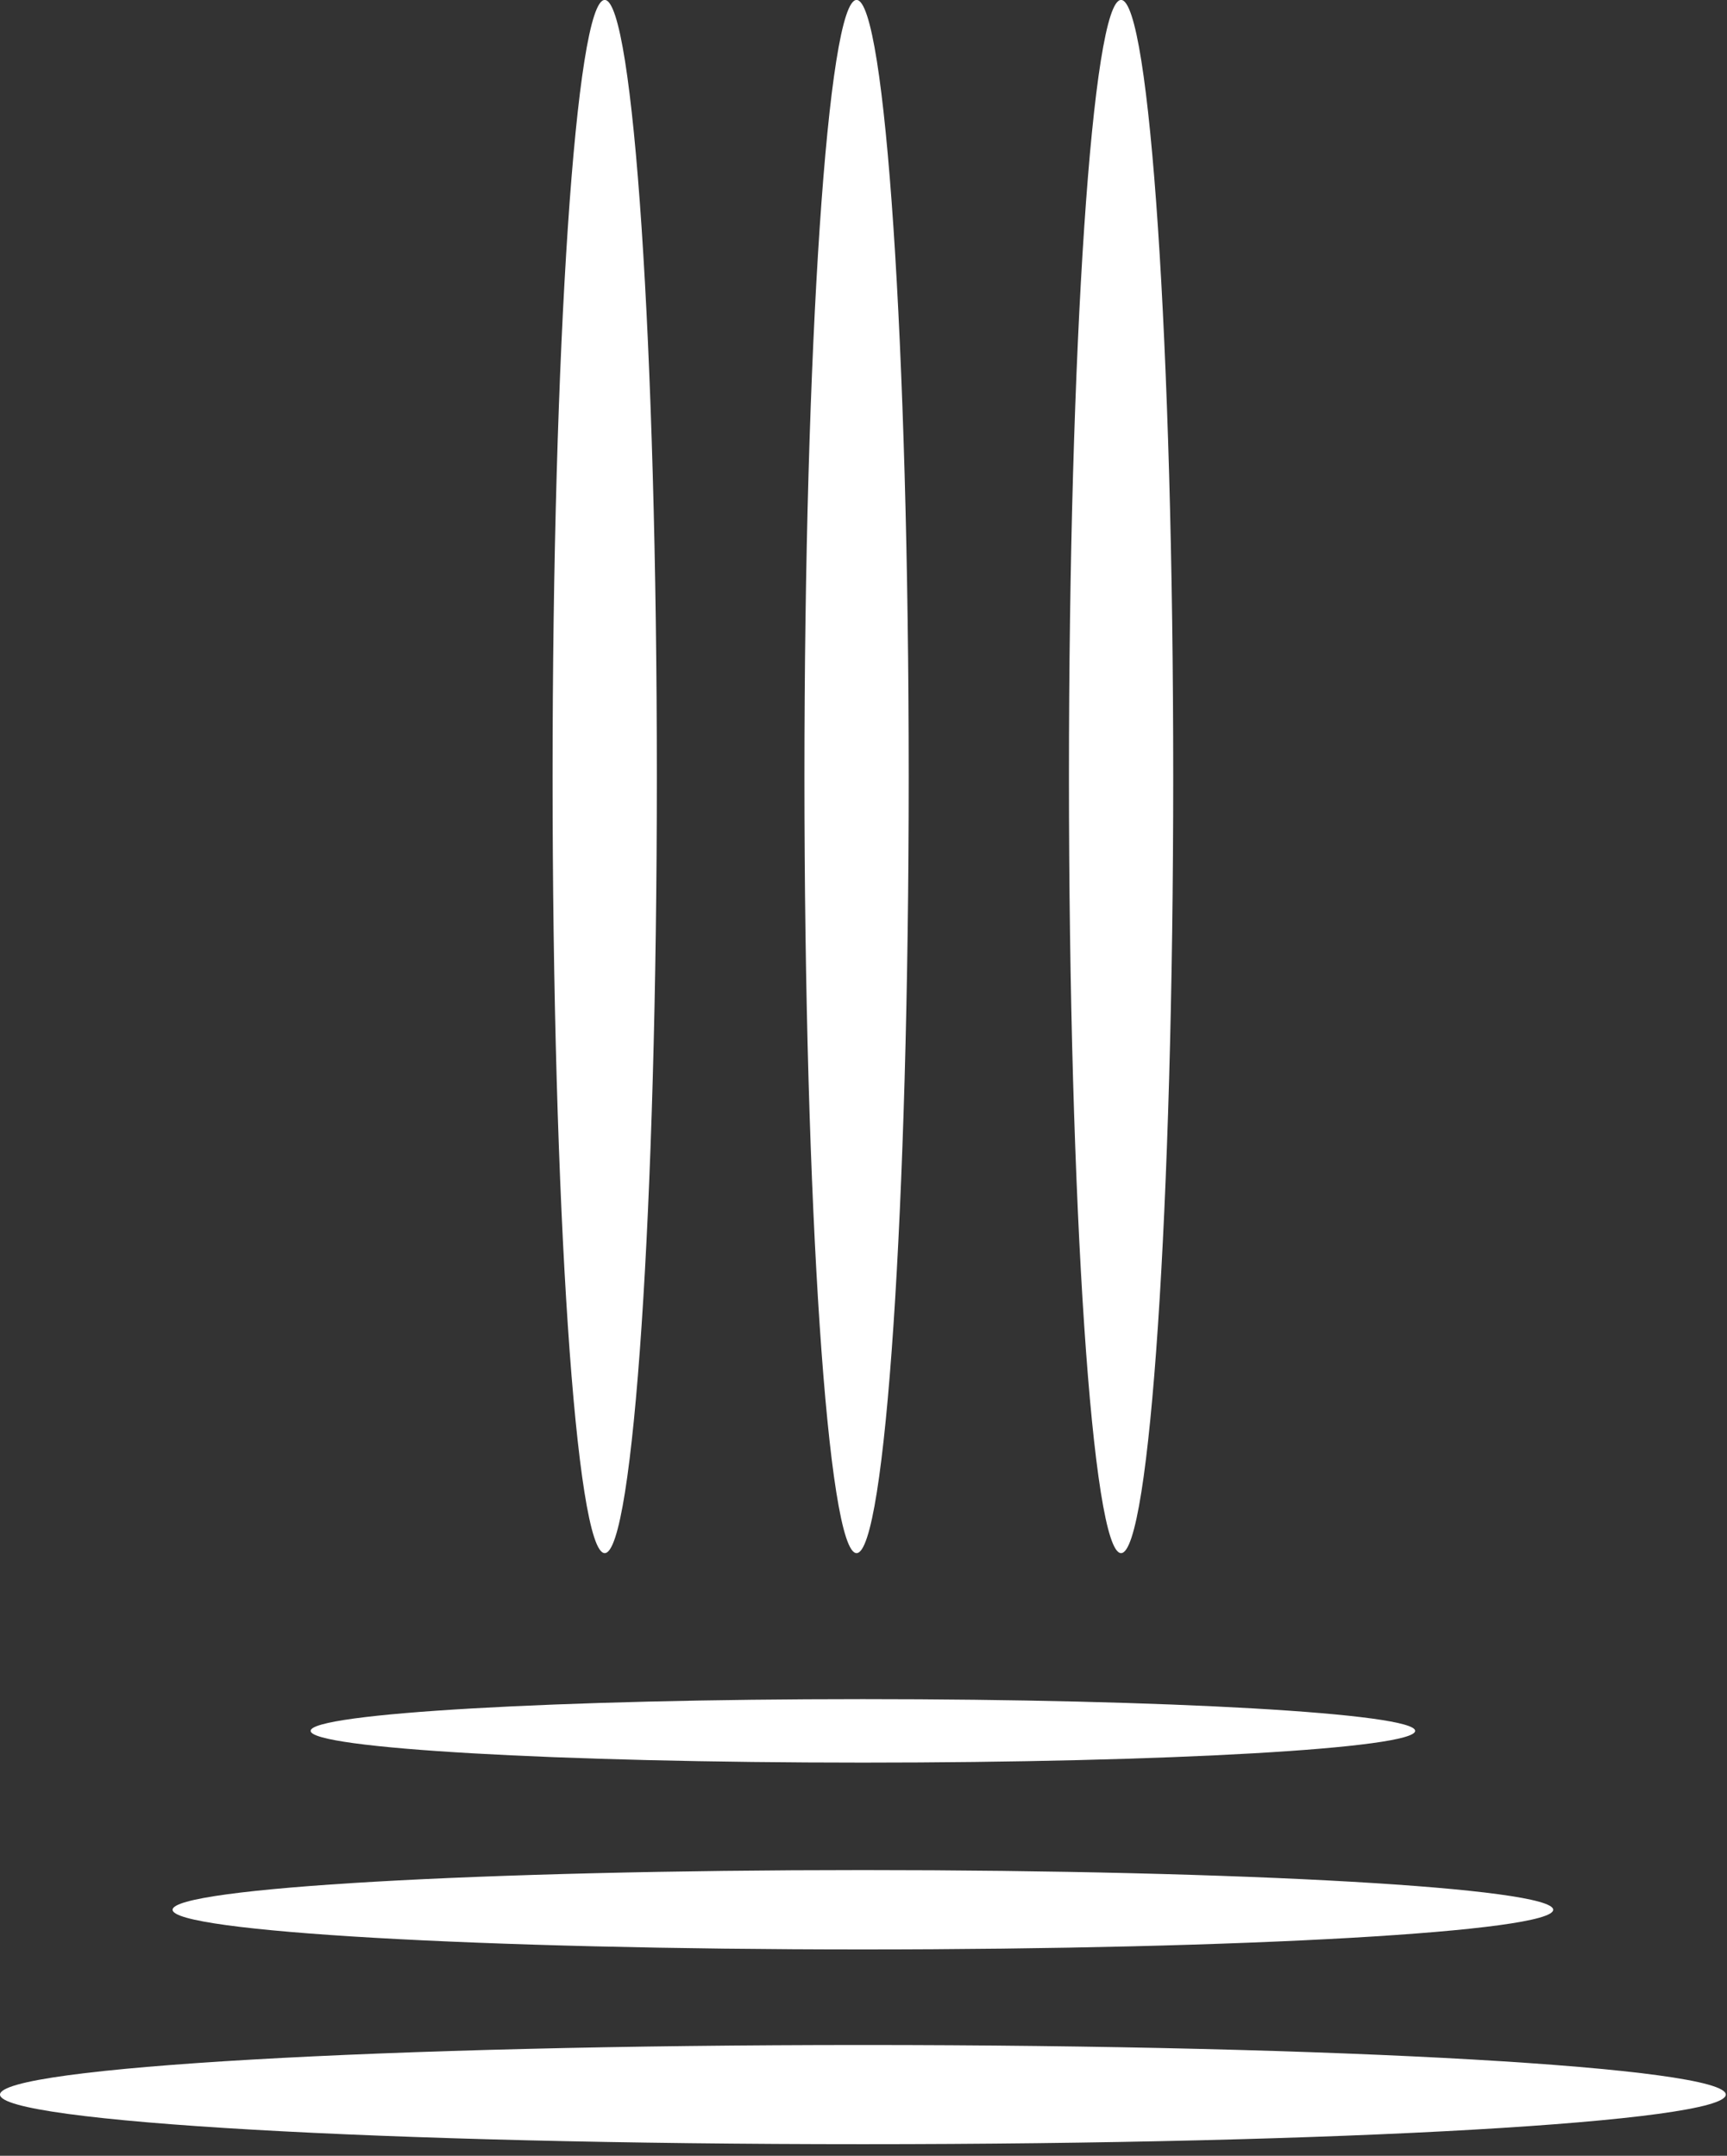
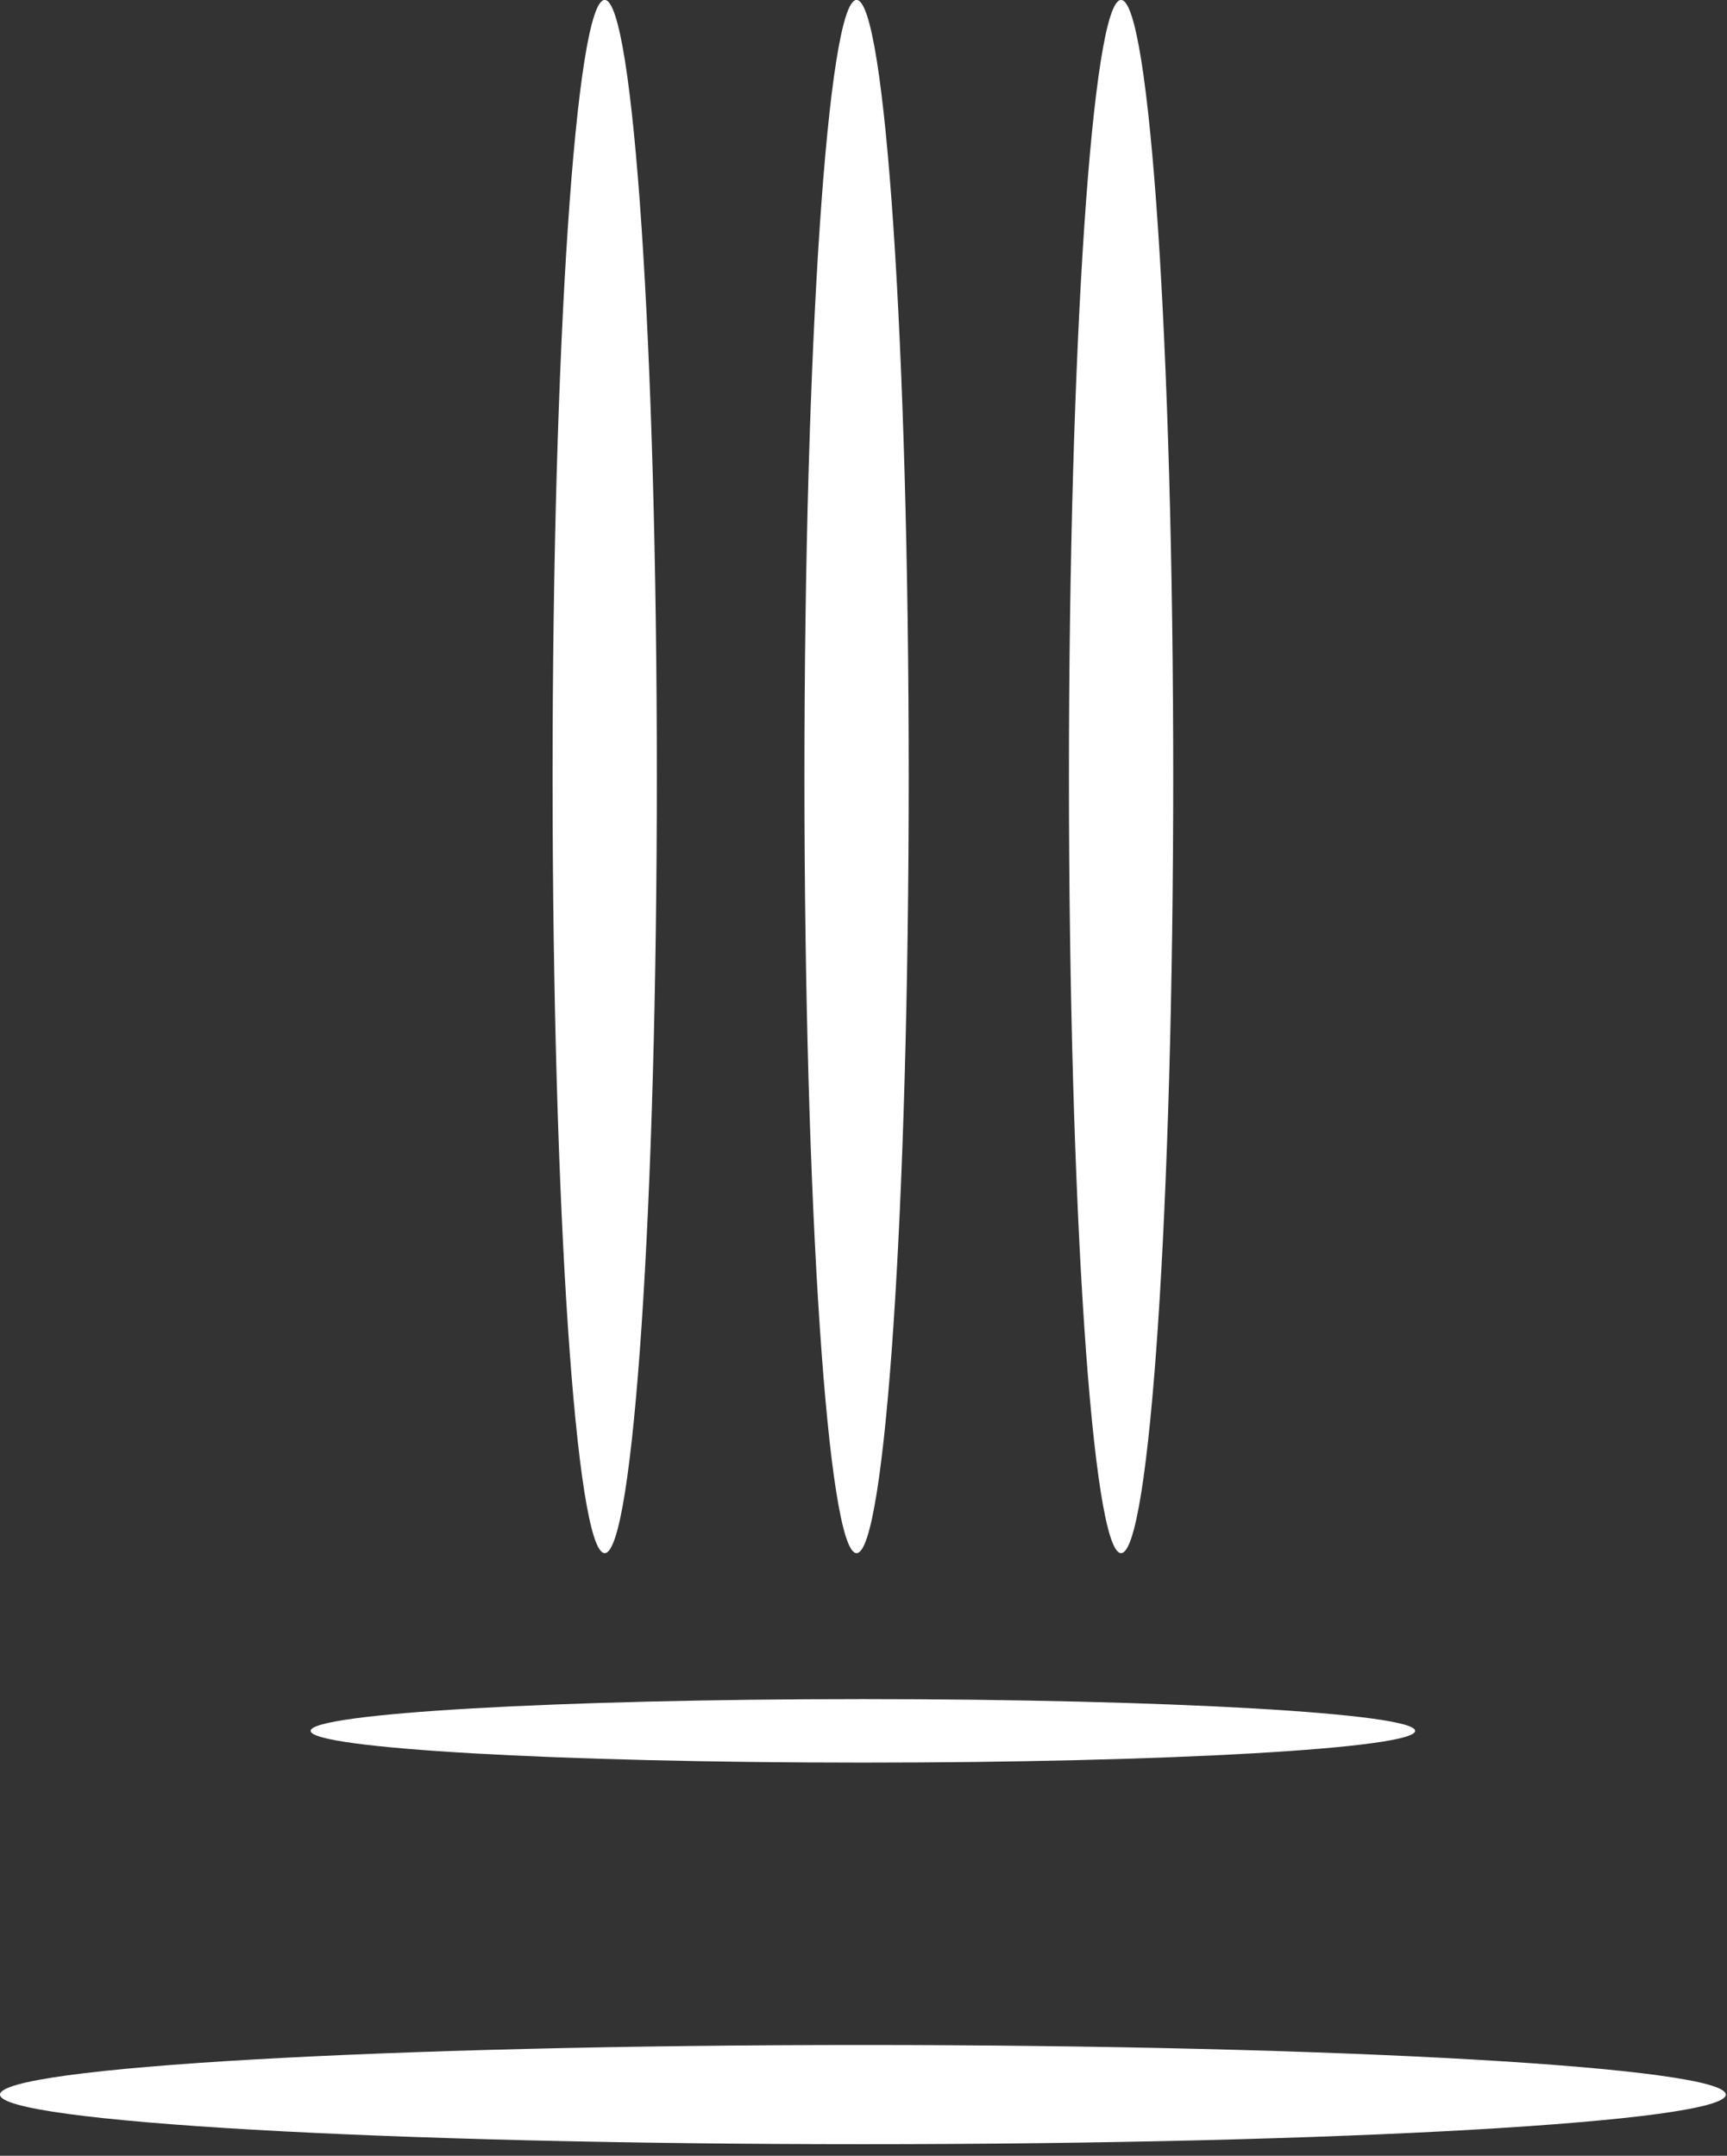
<svg xmlns="http://www.w3.org/2000/svg" width="145" height="181" viewBox="0 0 145 181" fill="none">
  <rect x="0" y="0" width="145" height="181" fill="#333333" stroke="none" />
  <g clip-path="url(#clip0)">
    <path d="M50.773 -0.005C53.19 -0.005 55.149 29.187 55.149 65.197C55.149 101.209 53.19 130.401 50.773 130.401C48.354 130.401 46.395 101.209 46.395 65.197C46.395 29.187 48.354 -0.005 50.773 -0.005Z" fill="white" />
    <path d="M71.918 -0.005C74.336 -0.005 76.296 29.187 76.296 65.197C76.296 101.209 74.336 130.401 71.918 130.401C69.501 130.401 67.54 101.209 67.54 65.197C67.54 29.187 69.501 -0.005 71.918 -0.005Z" fill="white" />
    <path d="M94.126 -0.005C96.543 -0.005 98.504 29.187 98.504 65.197C98.504 101.209 96.543 130.401 94.126 130.401C91.709 130.401 89.749 101.209 89.749 65.197C89.749 29.187 91.709 -0.005 94.126 -0.005Z" fill="white" />
    <path d="M0 175.863C0 173.564 32.435 171.698 72.448 171.698C112.461 171.698 144.899 173.564 144.899 175.863C144.899 178.163 112.461 180.027 72.448 180.027C32.435 180.027 0 178.163 0 175.863Z" fill="white" />
-     <path d="M14.49 160.344C14.49 158.505 40.438 157.013 72.448 157.013C104.459 157.013 130.409 158.505 130.409 160.344C130.409 162.184 104.459 163.676 72.448 163.676C40.438 163.676 14.49 162.184 14.49 160.344" fill="white" />
    <path d="M26.081 145.324C26.081 143.853 46.84 142.658 72.448 142.658C98.057 142.658 118.818 143.853 118.818 145.324C118.818 146.795 98.057 147.989 72.448 147.989C46.84 147.989 26.081 146.795 26.081 145.324" fill="white" />
  </g>
  <defs>
    <clipPath id="clip0">
      <rect width="144.893" height="180.027" fill="white" />
    </clipPath>
  </defs>
</svg>